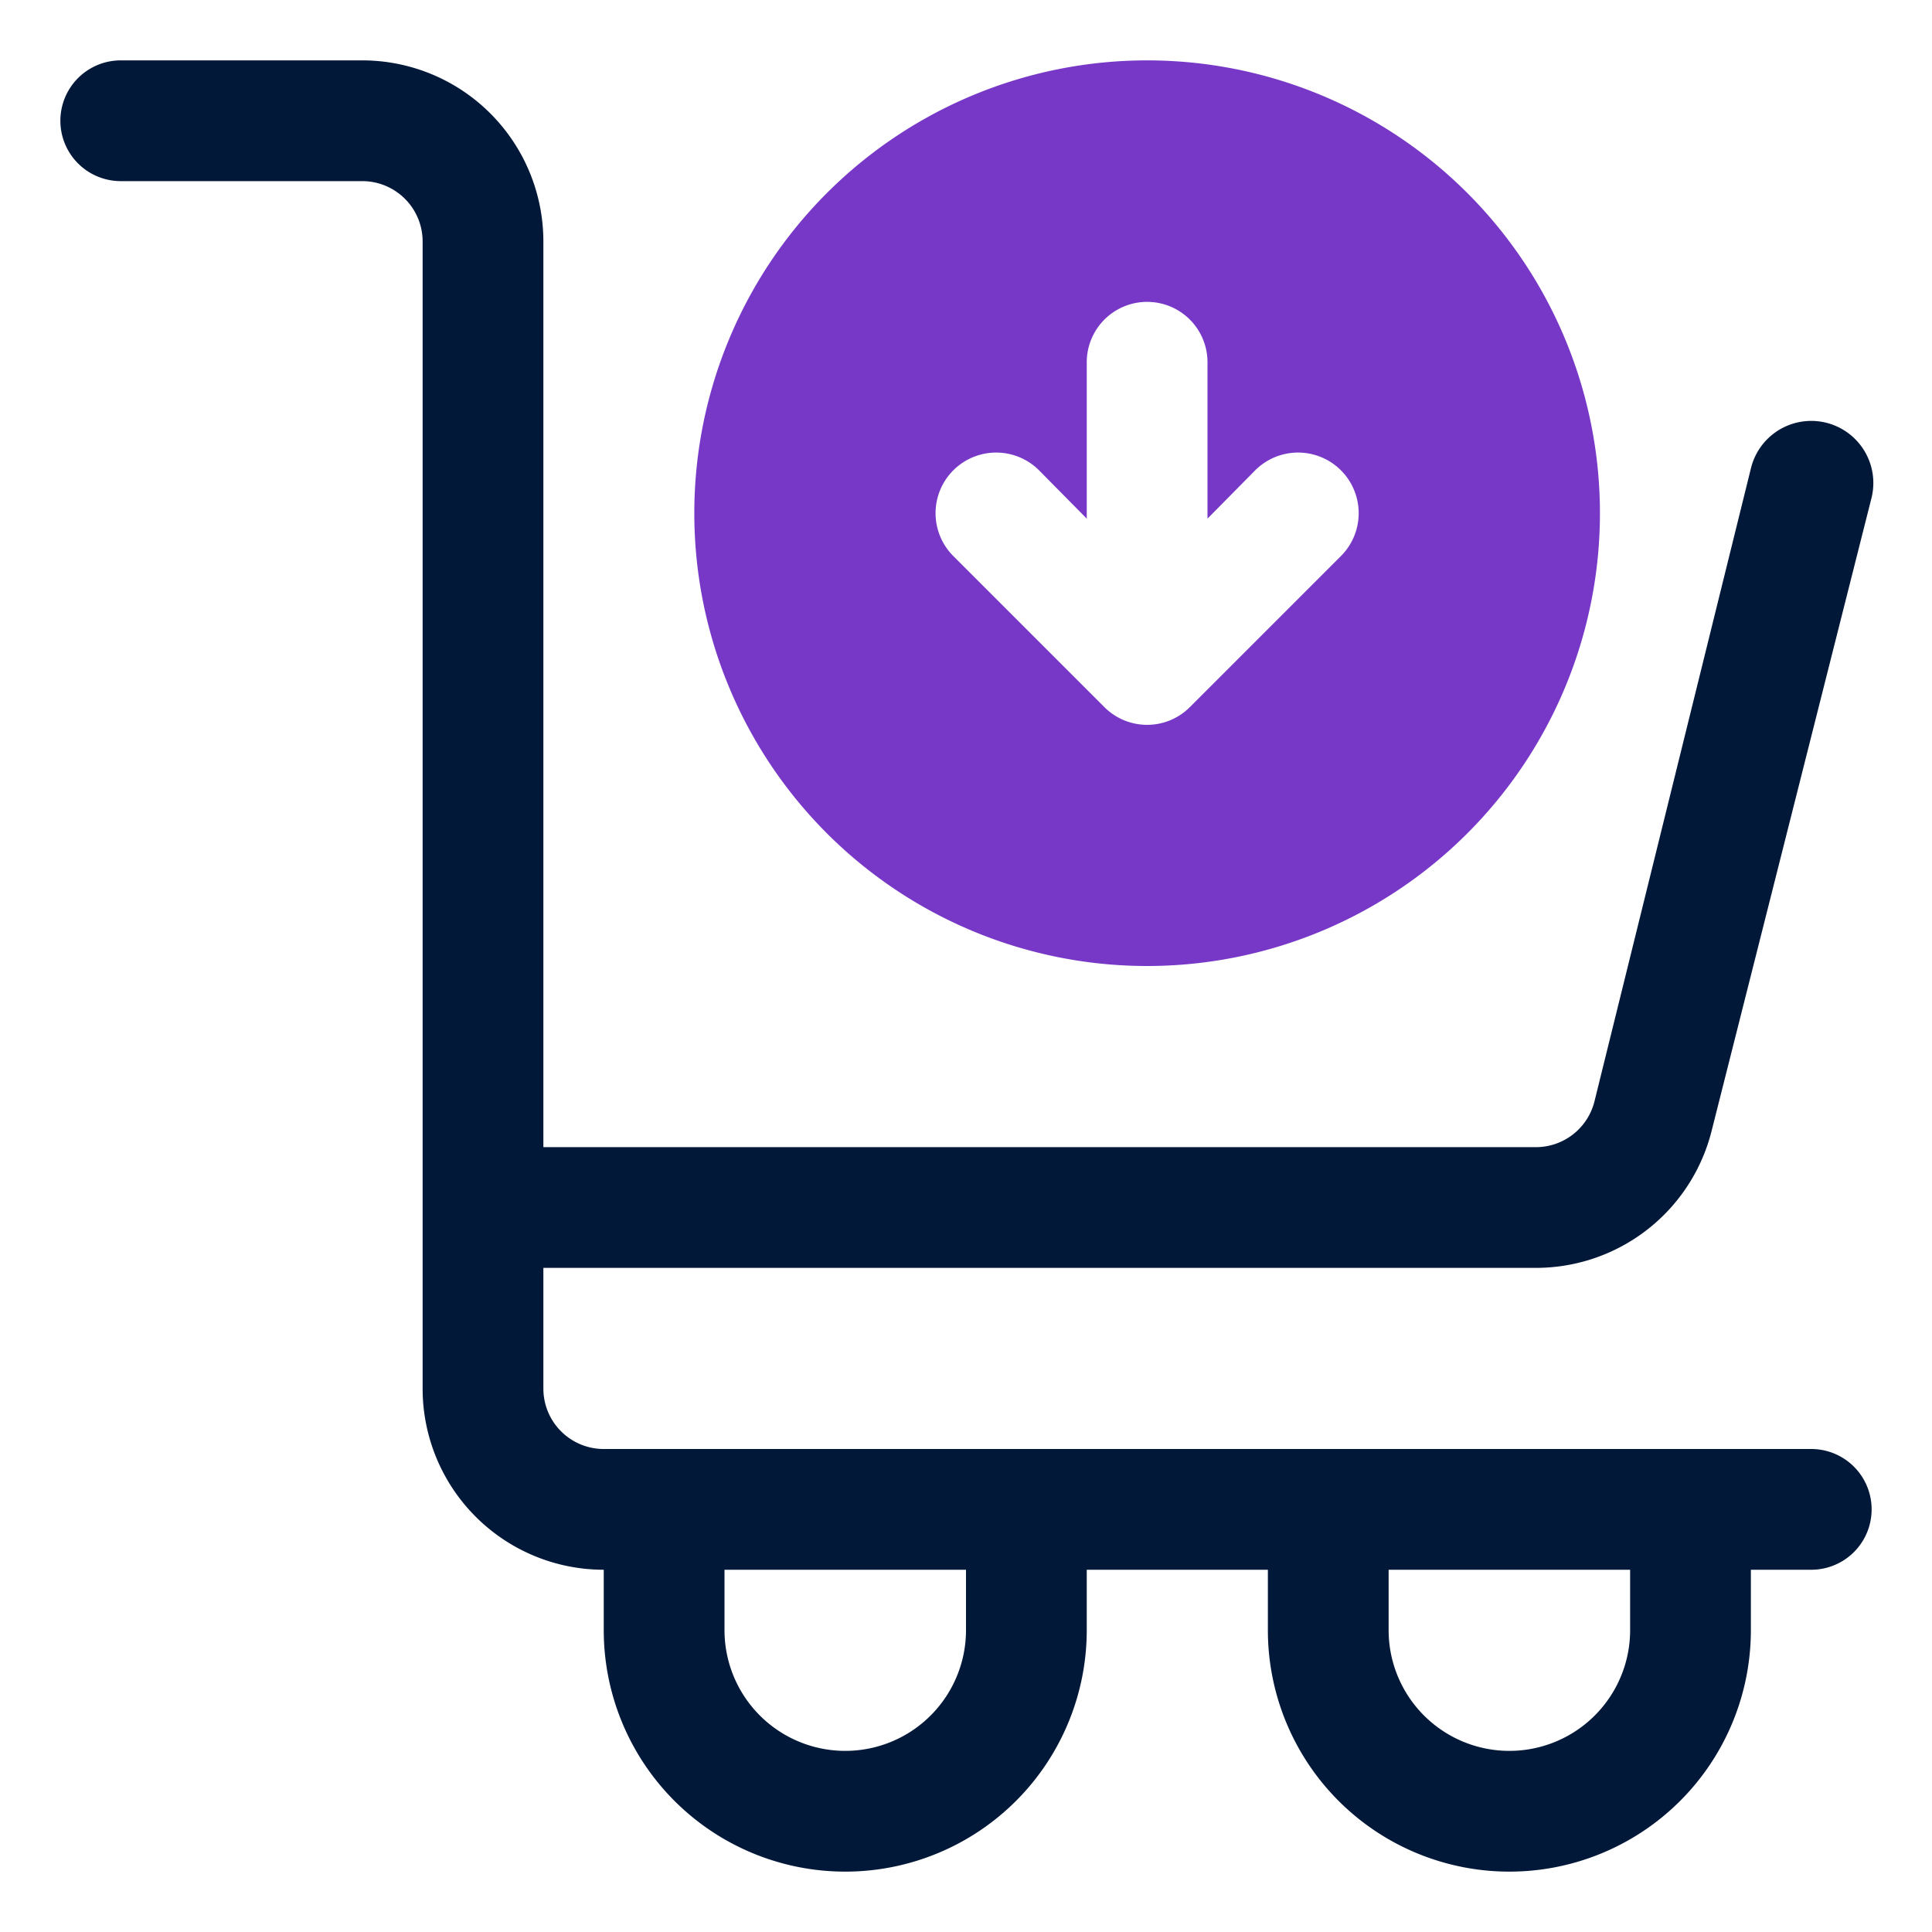
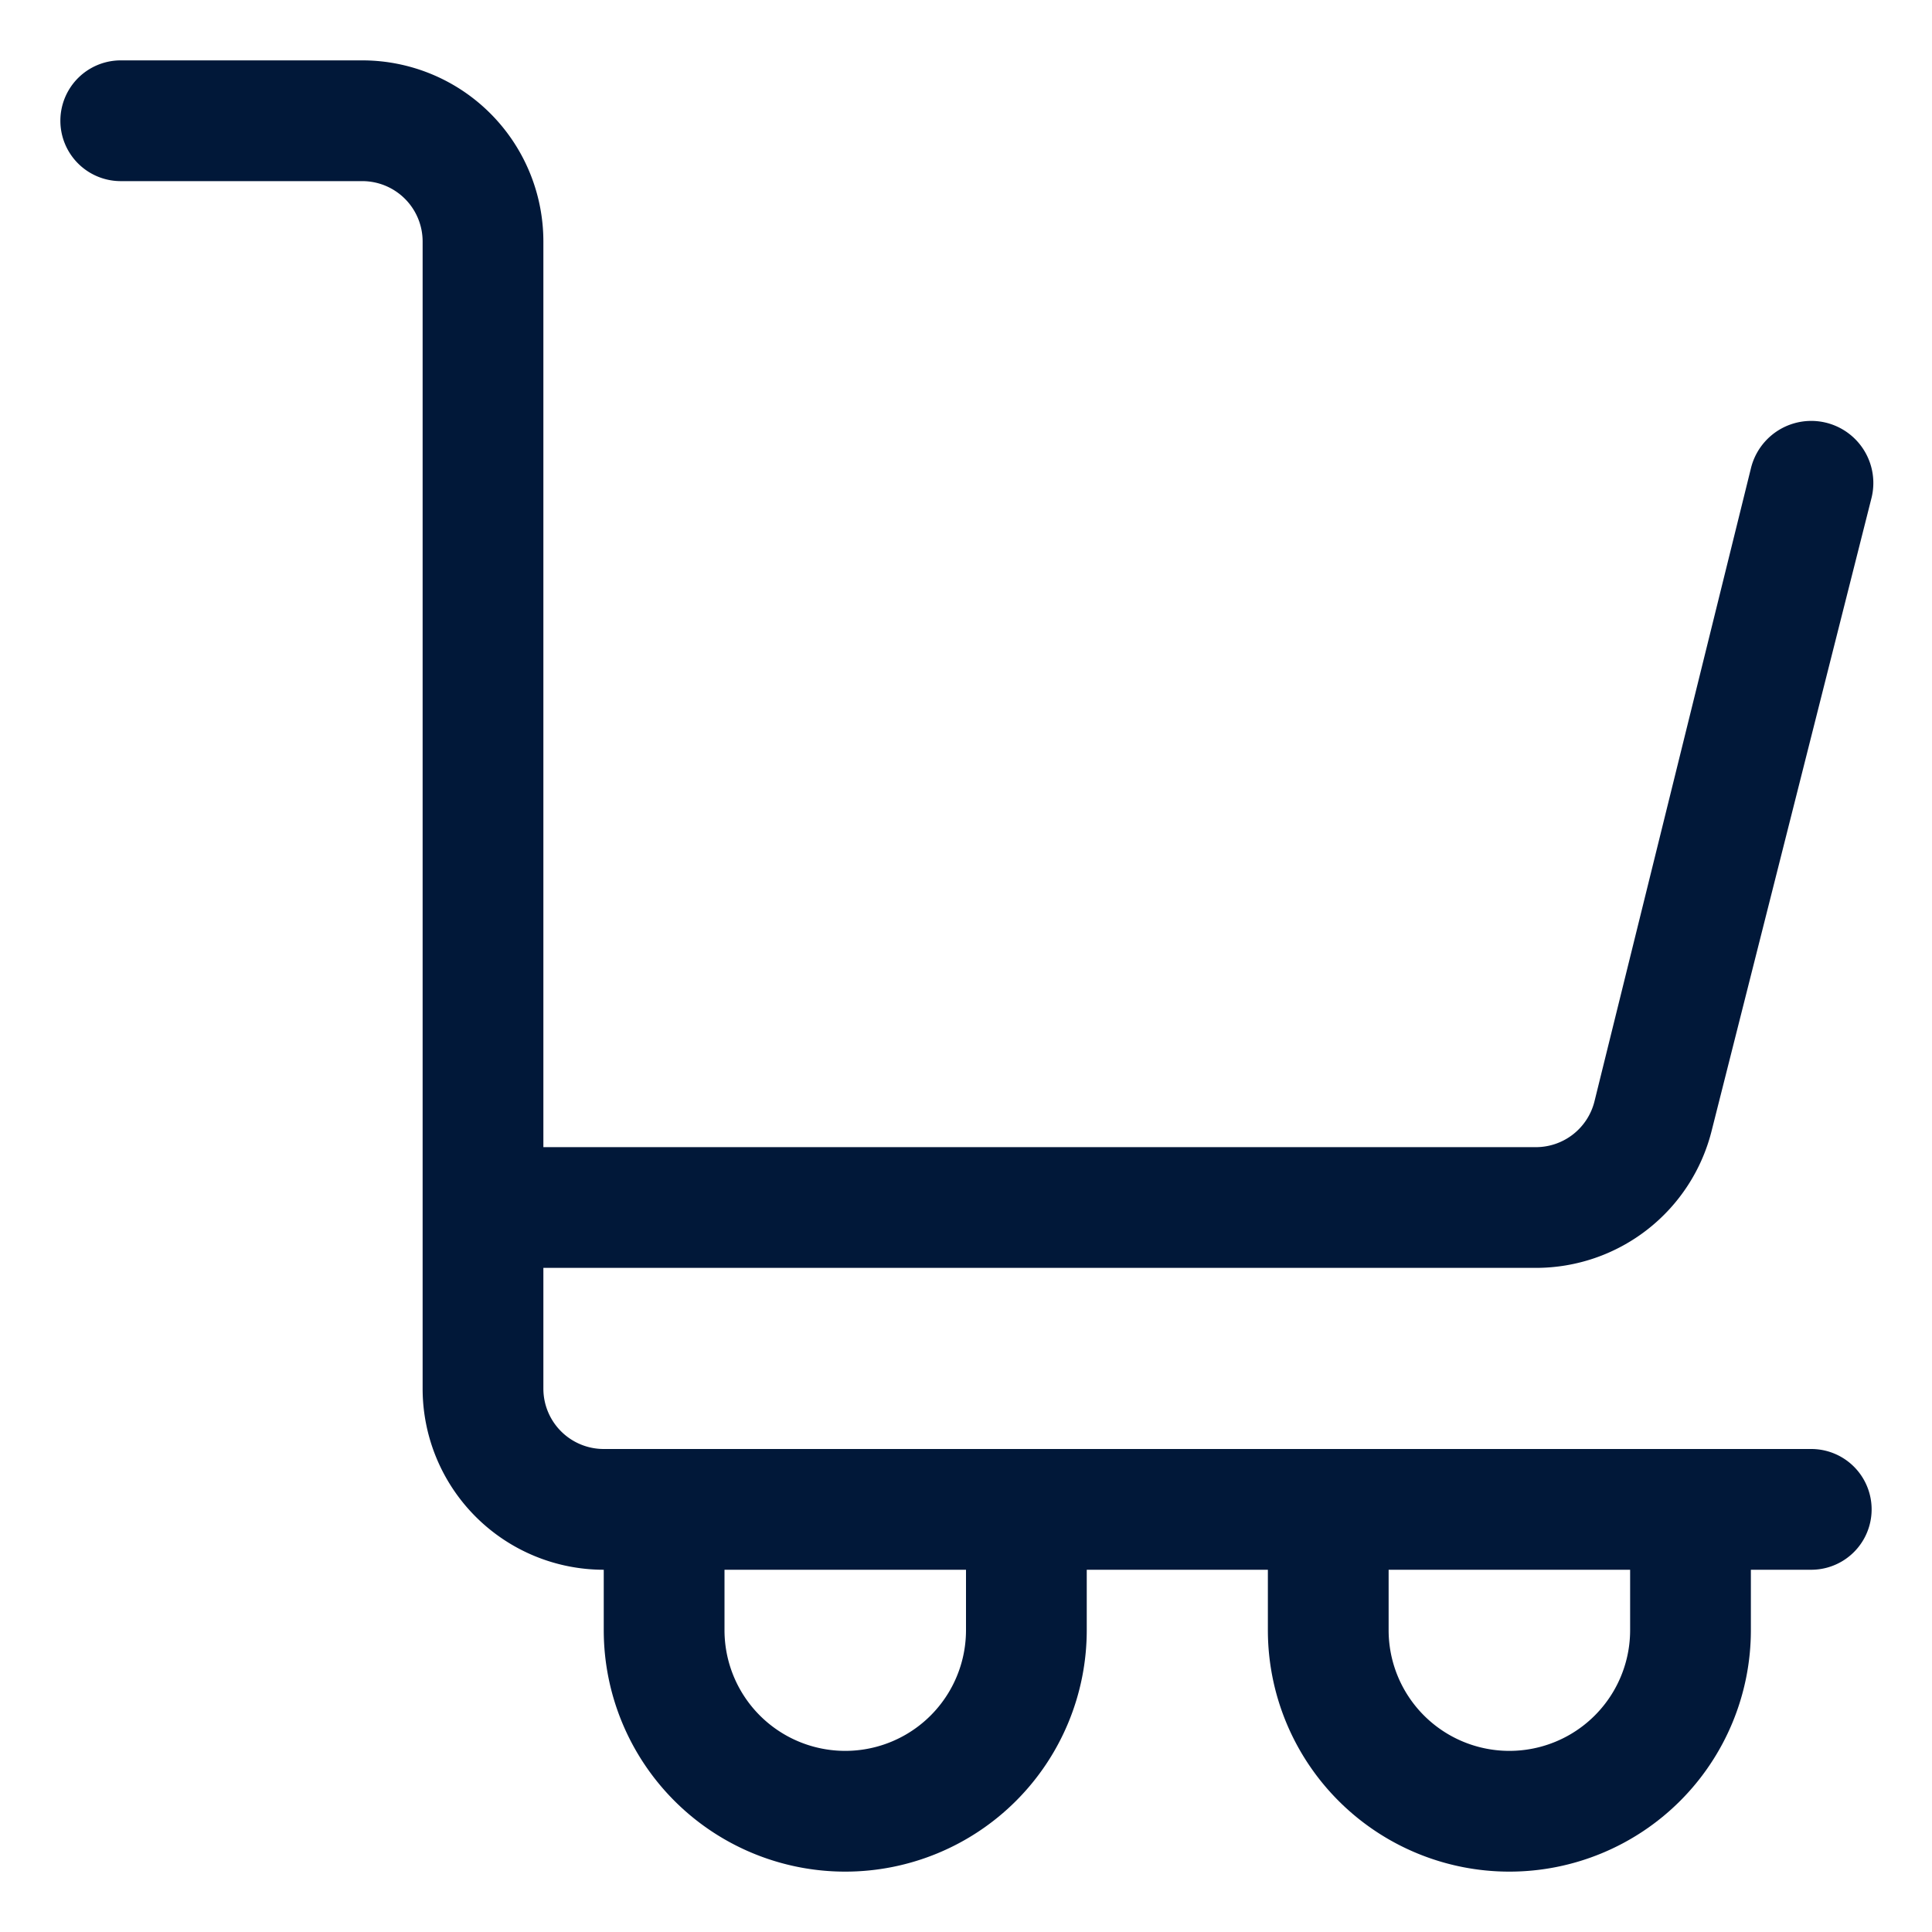
<svg xmlns="http://www.w3.org/2000/svg" id="fi_9082417" height="512" viewBox="0 0 32 32" width="512">
  <path d="m30 24h-20a1 1 0 0 1 -1-1v-2h16.44a3 3 0 0 0 2.91-2.27l2.65-10.49a1 1 0 1 0 -2-.48l-2.59 10.48a1 1 0 0 1 -1 .76h-16.41v-15a3 3 0 0 0 -3-3h-4a1 1 0 0 0 0 2h4a1 1 0 0 1 1 1v19a3 3 0 0 0 3 3v1a4 4 0 0 0 8 0v-1h3v1a4 4 0 0 0 8 0v-1h1a1 1 0 0 0 0-2zm-14 3a2 2 0 0 1 -4 0v-1h4zm11 0a2 2 0 0 1 -4 0v-1h4z" fill="#011839" />
-   <path d="m19 1a7.5 7.5 0 1 0 7.5 7.5 7.5 7.5 0 0 0 -7.5-7.5zm3.21 8.21-2.5 2.5a1 1 0 0 1 -1.42 0l-2.5-2.5a1 1 0 1 1 1.42-1.42l.79.8v-2.59a1 1 0 0 1 2 0v2.59l.79-.8a1 1 0 1 1 1.42 1.42z" fill="#7738c8" />
</svg>